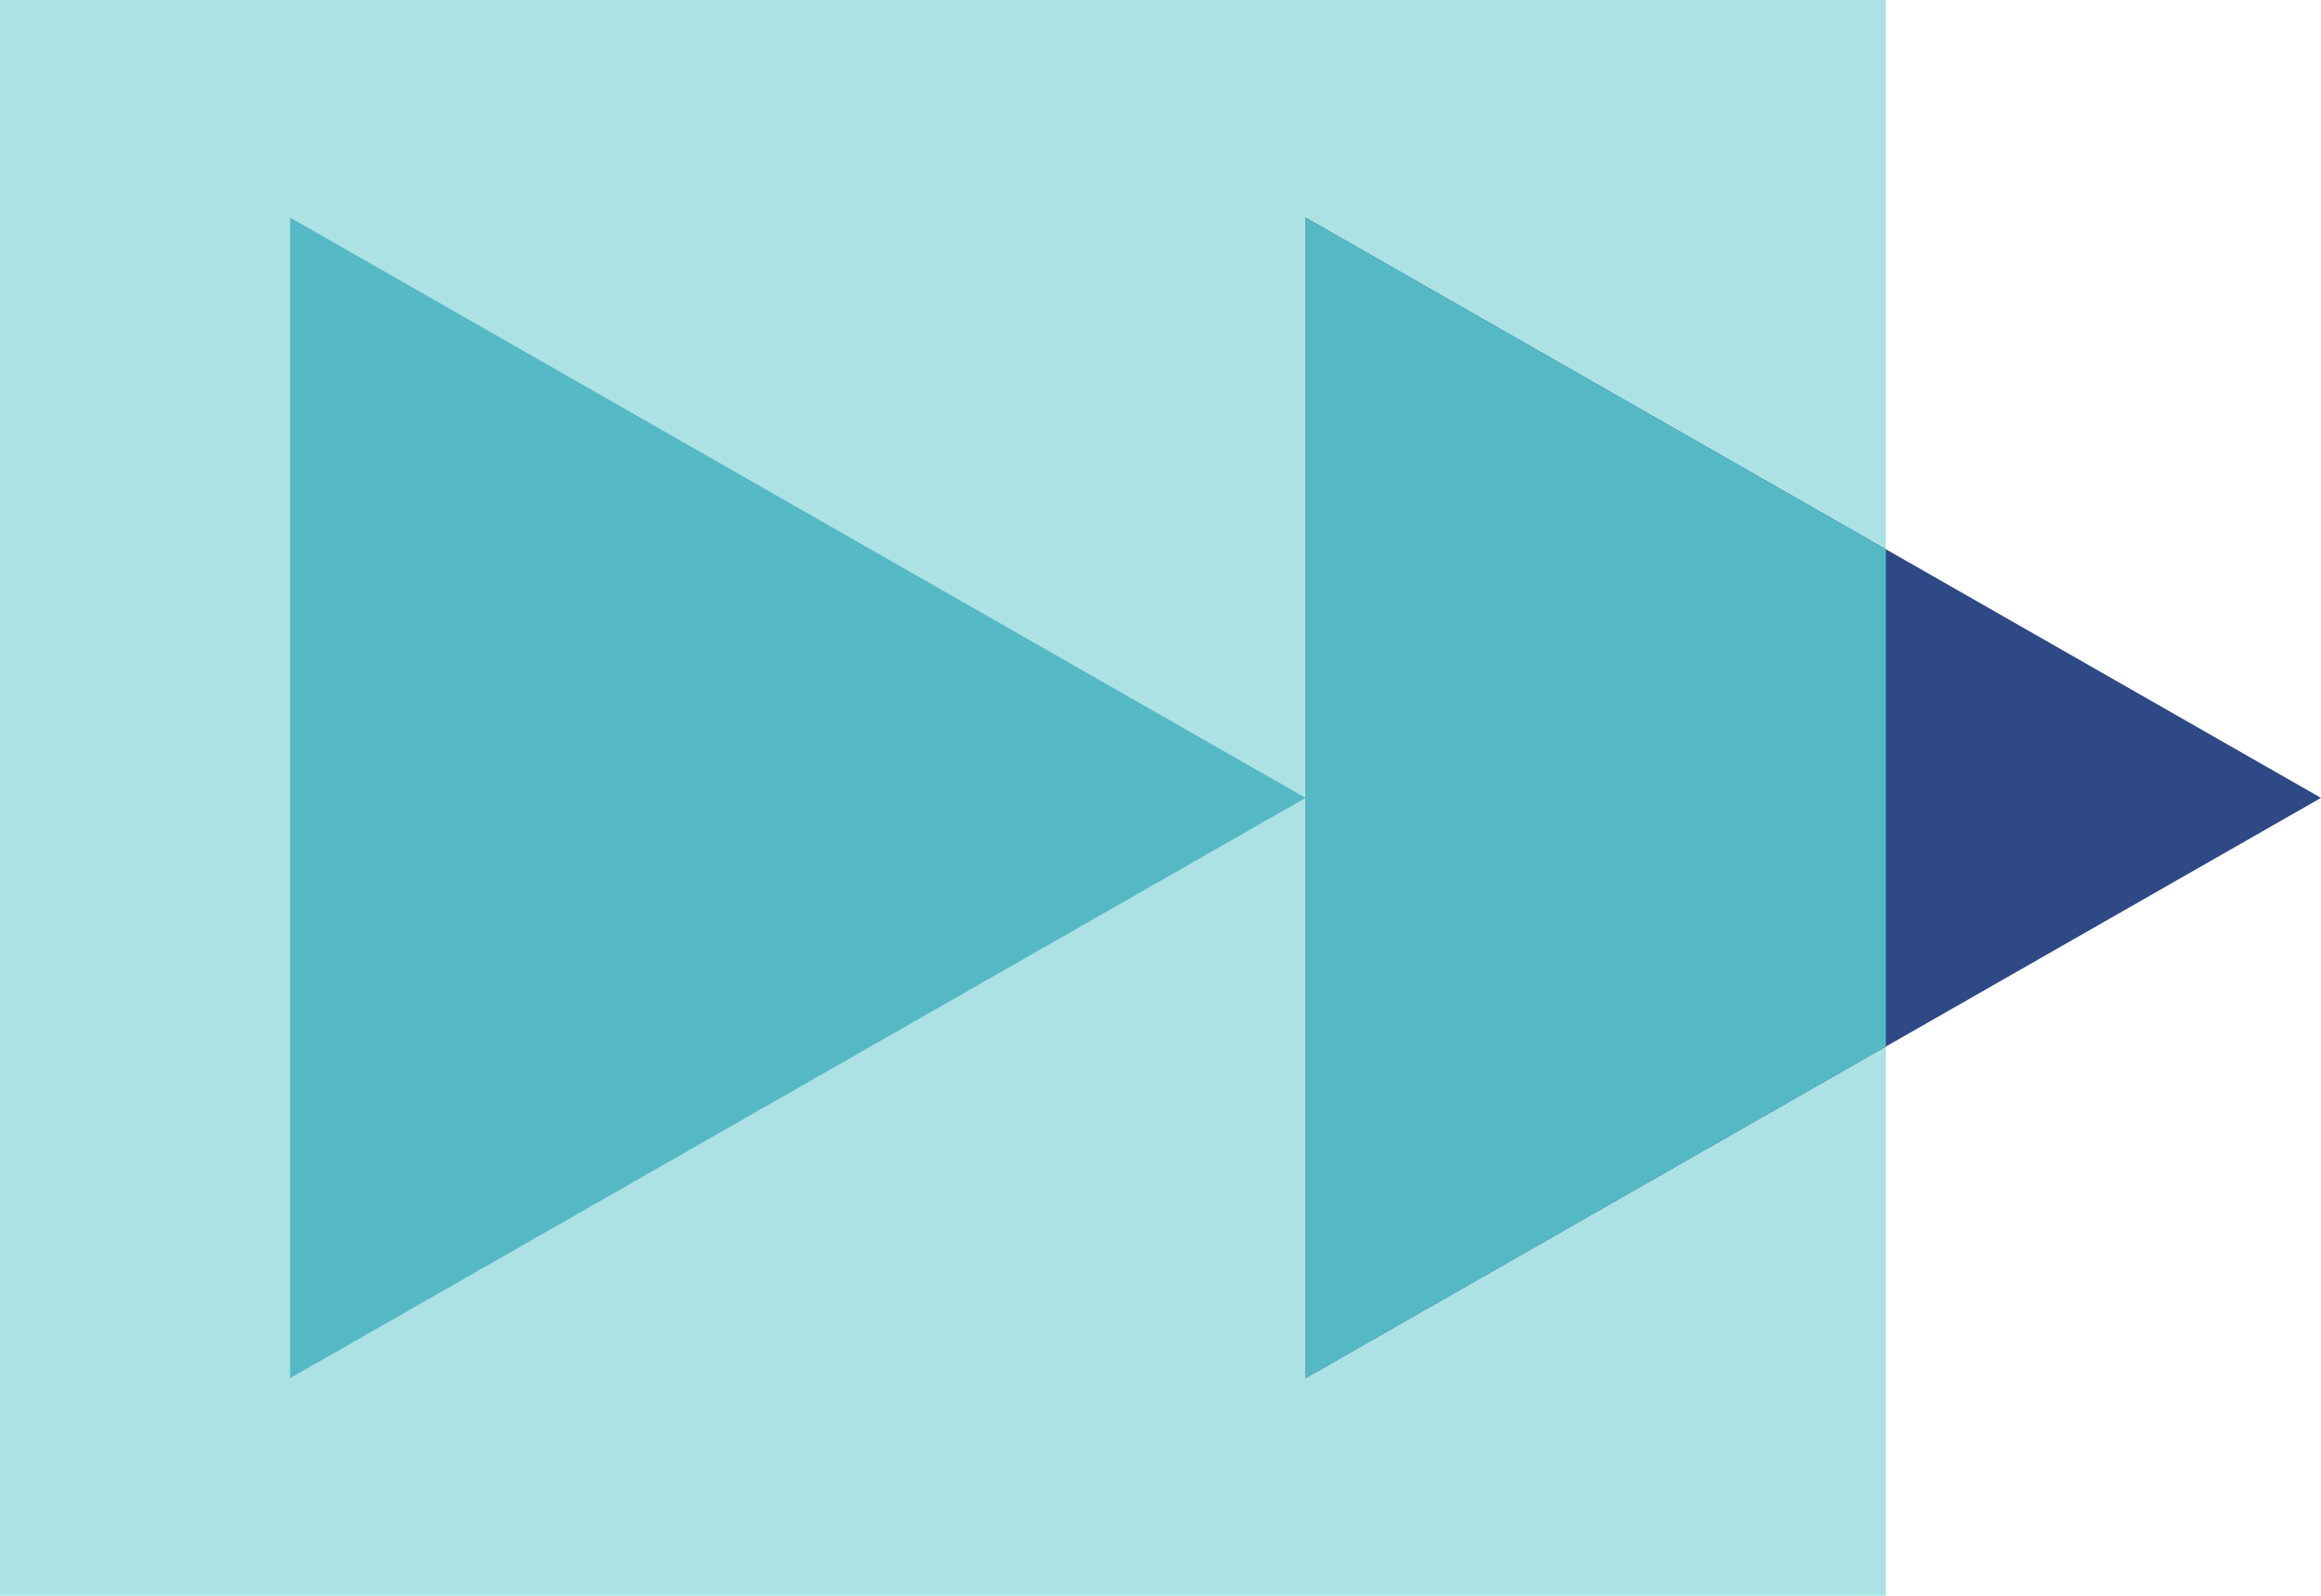
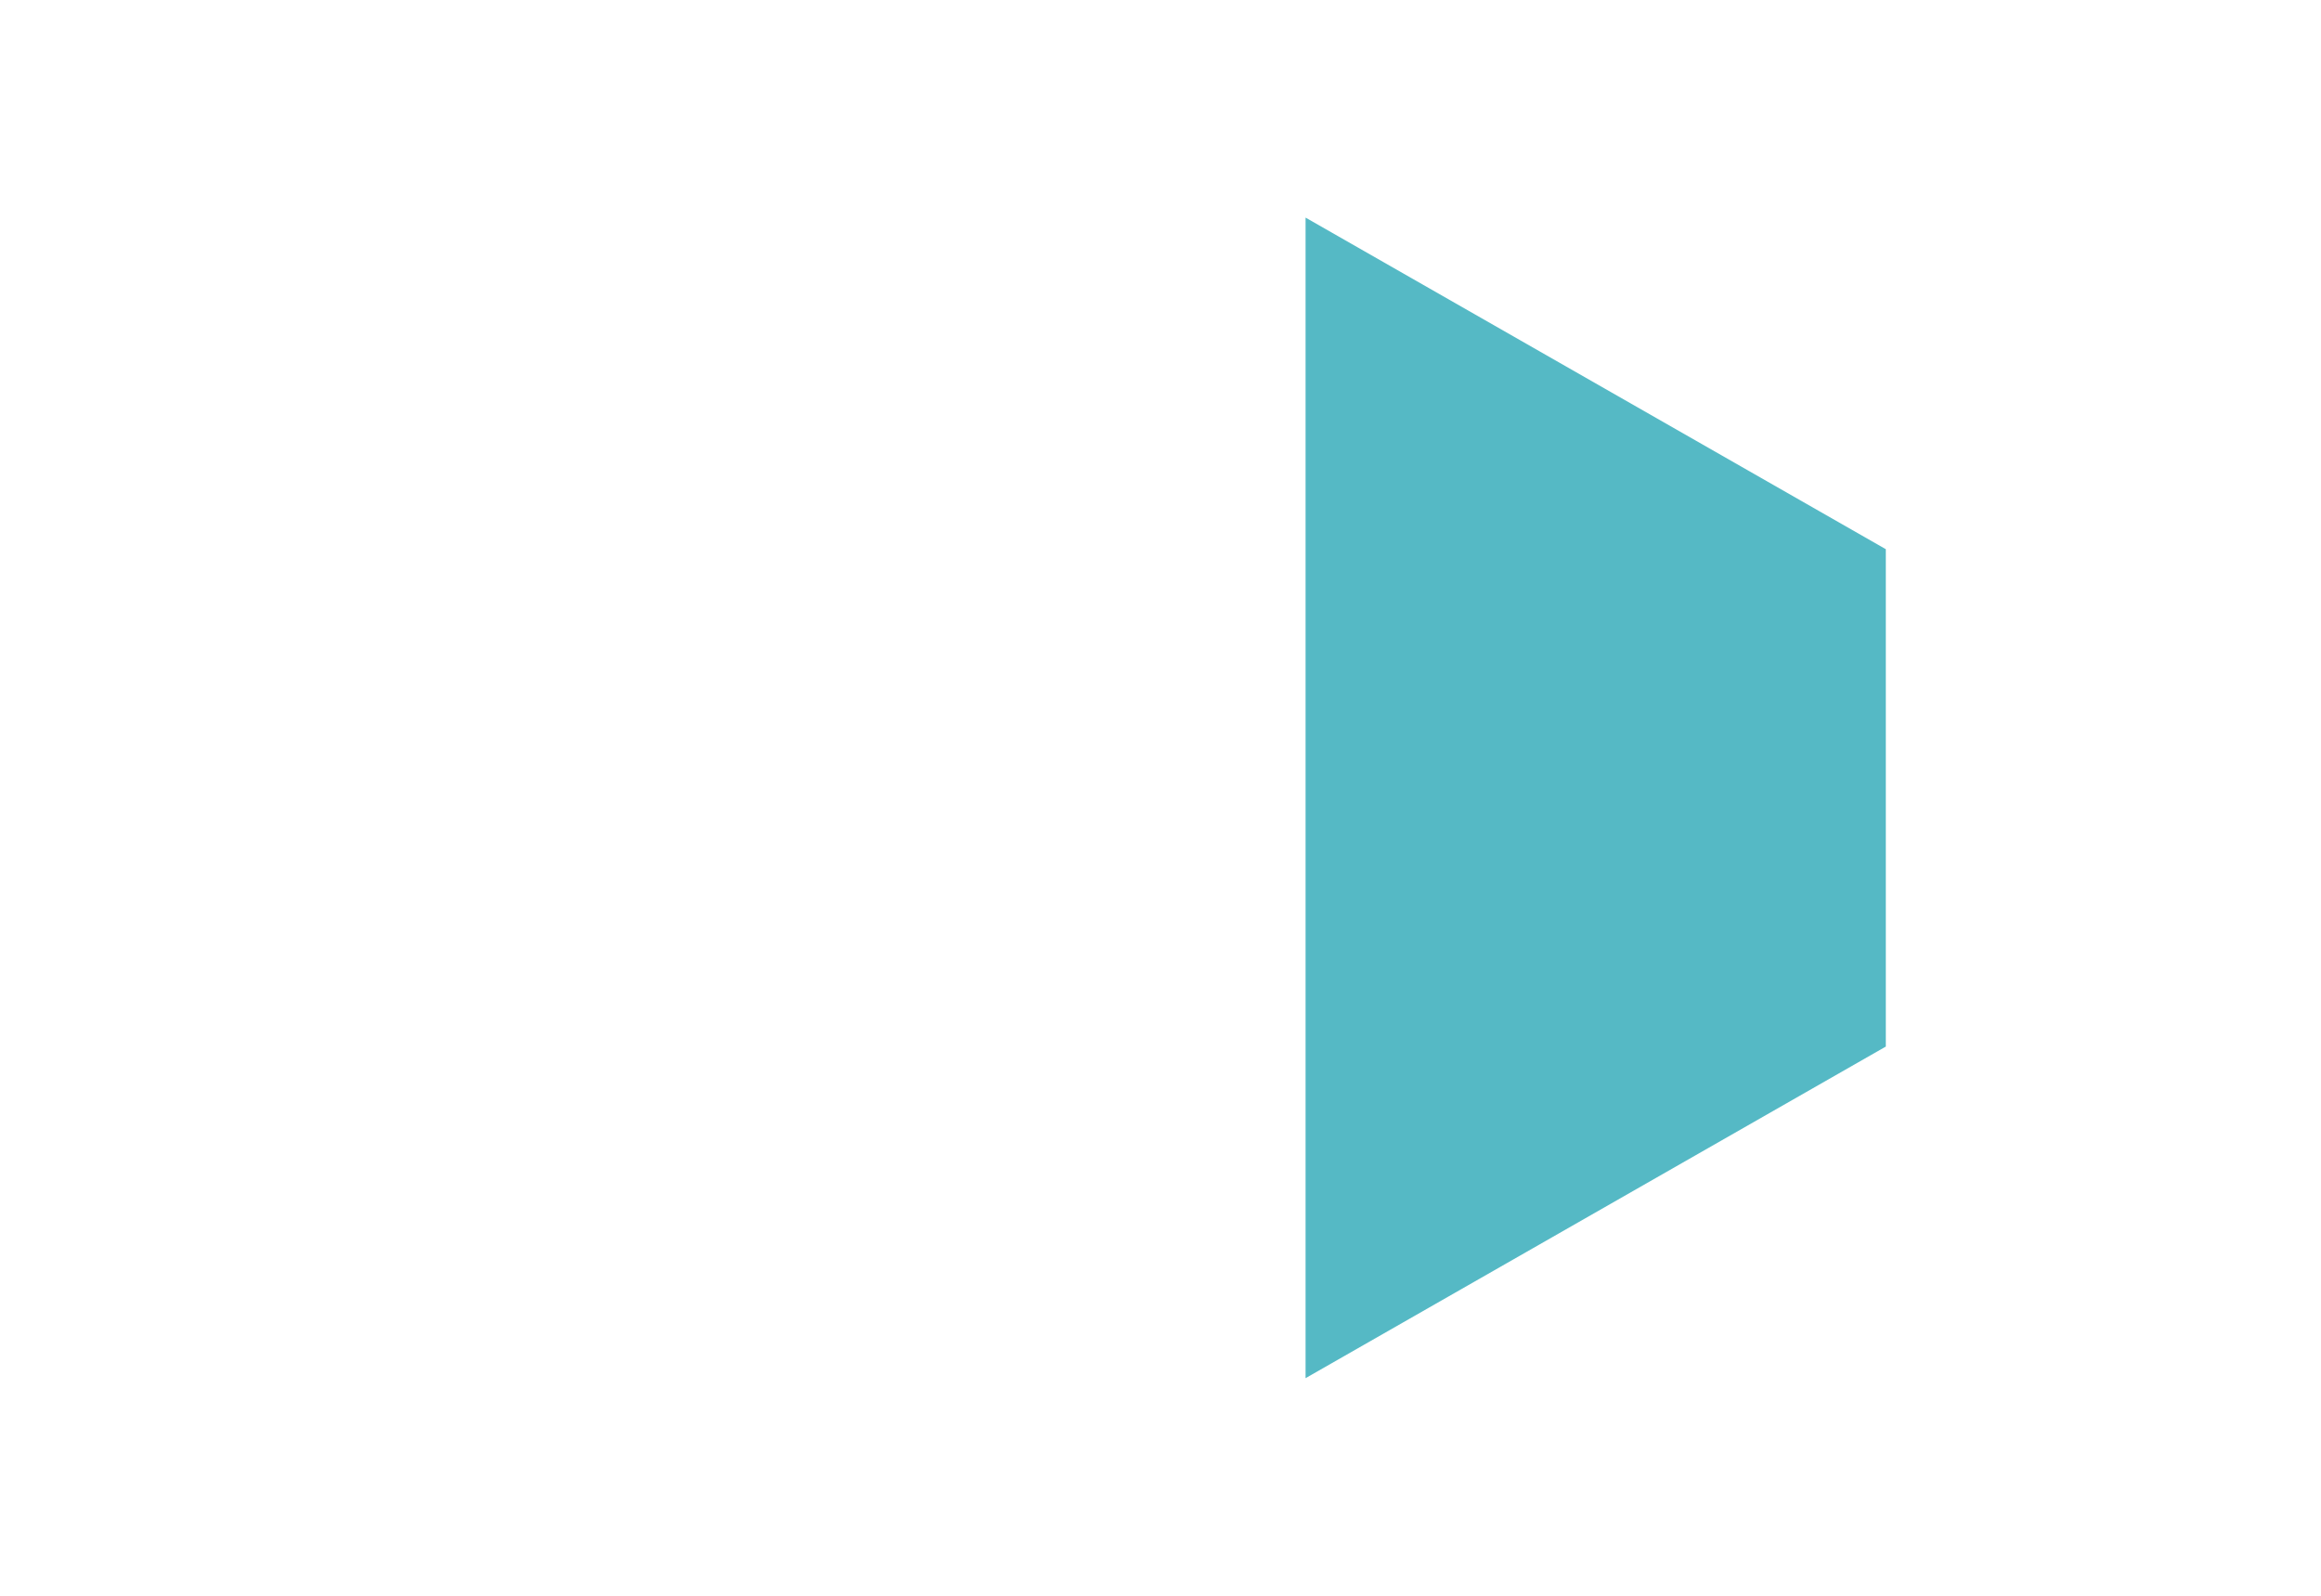
<svg xmlns="http://www.w3.org/2000/svg" width="64" height="44" viewBox="0 0 64 44" fill="none">
-   <rect width="52" height="44" fill="#ACE2E4" />
-   <path d="M8 6L36 22L8 38V6Z" fill="#55B9C5" />
-   <path d="M36 6L64 22L36 38V6Z" fill="#2E4985" />
  <path d="M52 15.143V28.857L36 38V6L52 15.143Z" fill="#55B9C5" />
</svg>